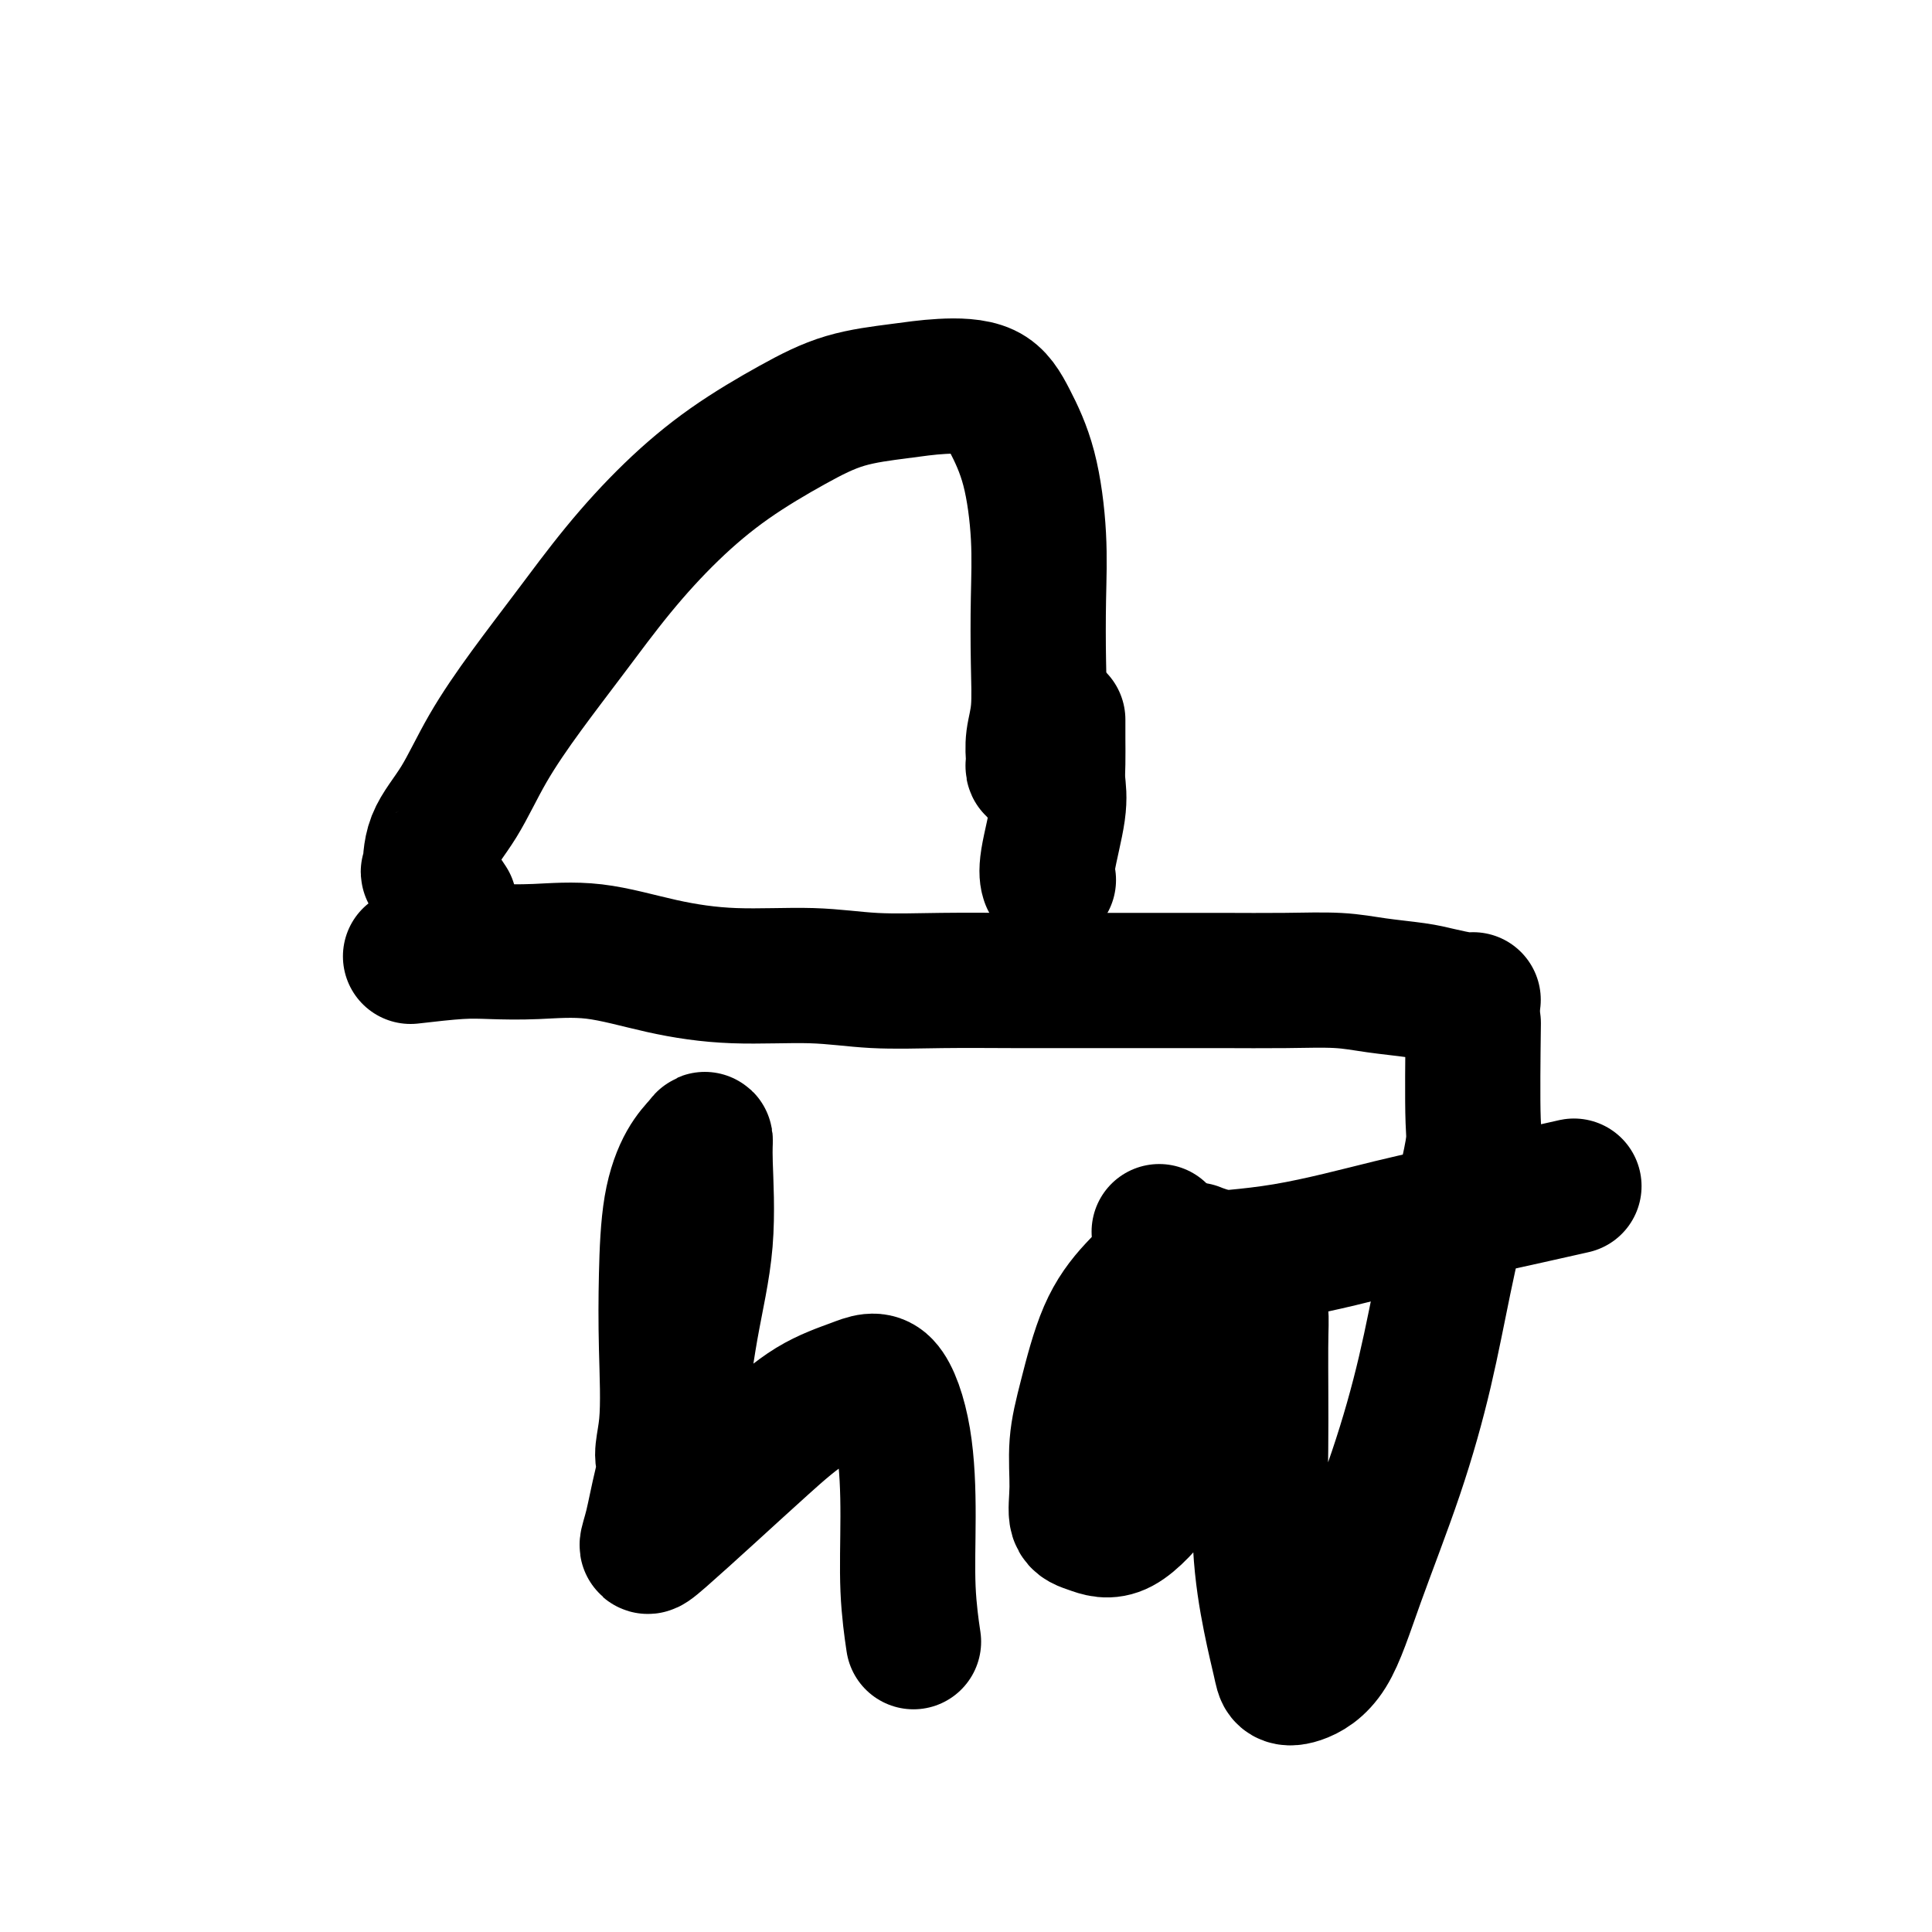
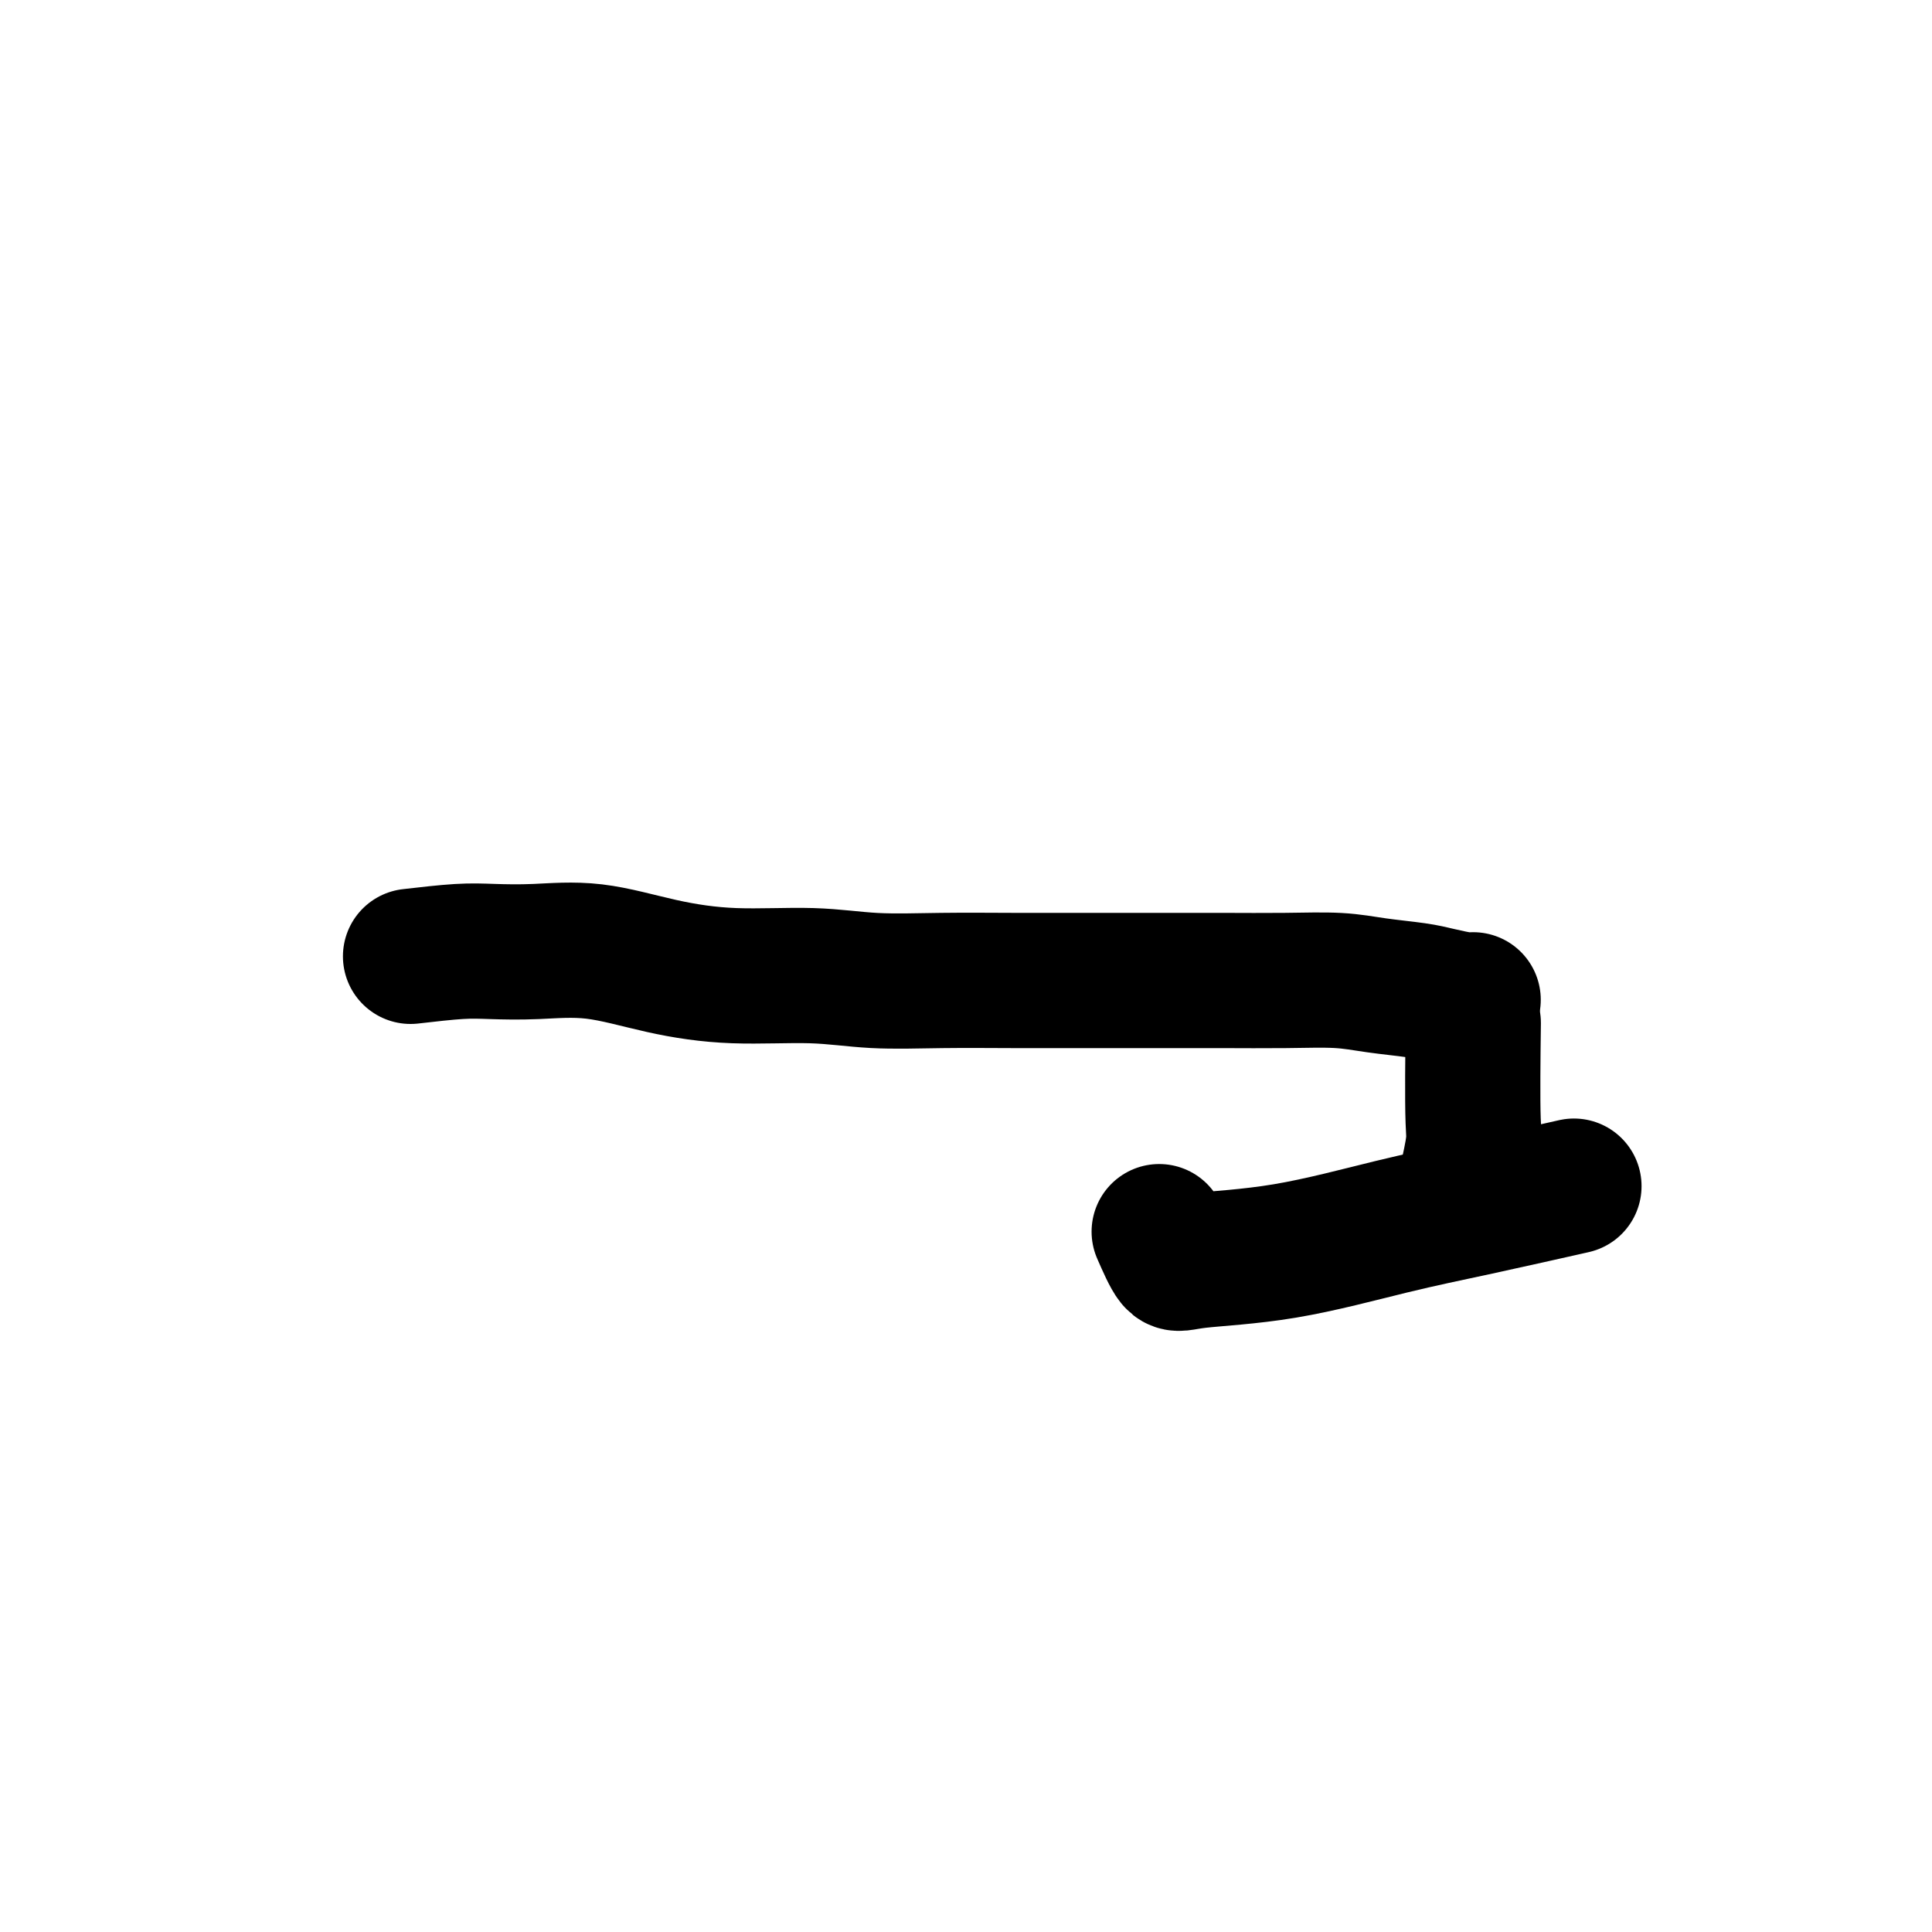
<svg xmlns="http://www.w3.org/2000/svg" viewBox="0 0 400 400" version="1.1">
  <g fill="none" stroke="#000000" stroke-width="28" stroke-linecap="round" stroke-linejoin="round">
    <path d="M85,198c3.633,-0.417 7.266,-0.835 10,-1c2.734,-0.165 4.568,-0.079 7,0c2.432,0.079 5.461,0.150 9,0c3.539,-0.150 7.588,-0.520 12,0c4.412,0.520 9.187,1.929 14,3c4.813,1.071 9.663,1.804 15,2c5.337,0.196 11.162,-0.144 16,0c4.838,0.144 8.690,0.771 13,1c4.310,0.229 9.077,0.061 14,0c4.923,-0.061 10.003,-0.016 15,0c4.997,0.016 9.913,0.004 15,0c5.087,-0.004 10.345,0.002 15,0c4.655,-0.002 8.706,-0.012 13,0c4.294,0.012 8.832,0.044 13,0c4.168,-0.044 7.967,-0.166 11,0c3.033,0.166 5.300,0.619 8,1c2.700,0.381 5.834,0.691 8,1c2.166,0.309 3.364,0.619 5,1c1.636,0.381 3.710,0.833 5,1c1.290,0.167 1.797,0.048 2,0c0.203,-0.048 0.101,-0.024 0,0" />
-     <path d="M93,187c-1.691,-2.558 -3.383,-5.116 -4,-6c-0.617,-0.884 -0.160,-0.093 0,-1c0.160,-0.907 0.023,-3.510 1,-6c0.977,-2.490 3.068,-4.867 5,-8c1.932,-3.133 3.705,-7.023 6,-11c2.295,-3.977 5.111,-8.042 8,-12c2.889,-3.958 5.851,-7.811 9,-12c3.149,-4.189 6.487,-8.715 10,-13c3.513,-4.285 7.203,-8.328 11,-12c3.797,-3.672 7.701,-6.974 12,-10c4.299,-3.026 8.992,-5.778 13,-8c4.008,-2.222 7.330,-3.914 11,-5c3.670,-1.086 7.686,-1.564 11,-2c3.314,-0.436 5.925,-0.828 9,-1c3.075,-0.172 6.614,-0.124 9,1c2.386,1.124 3.620,3.325 5,6c1.380,2.675 2.907,5.824 4,10c1.093,4.176 1.753,9.379 2,14c0.247,4.621 0.080,8.660 0,13c-0.080,4.340 -0.074,8.980 0,13c0.074,4.020 0.215,7.421 0,10c-0.215,2.579 -0.786,4.337 -1,6c-0.214,1.663 -0.071,3.230 0,4c0.071,0.770 0.071,0.742 0,1c-0.071,0.258 -0.211,0.800 0,1c0.211,0.200 0.775,0.057 1,0c0.225,-0.057 0.113,-0.029 0,0" />
-     <path d="M219,149c-0.004,1.216 -0.009,2.433 0,4c0.009,1.567 0.030,3.485 0,5c-0.030,1.515 -0.113,2.627 0,4c0.113,1.373 0.422,3.007 0,6c-0.422,2.993 -1.575,7.344 -2,10c-0.425,2.656 -0.121,3.616 0,4c0.121,0.384 0.061,0.192 0,0" />
-     <path d="M148,303c-4.226,0.517 -8.451,1.033 -10,0c-1.549,-1.033 -0.420,-3.616 0,-8c0.420,-4.384 0.133,-10.568 0,-16c-0.133,-5.432 -0.112,-10.112 0,-15c0.112,-4.888 0.317,-9.983 1,-14c0.683,-4.017 1.846,-6.957 3,-9c1.154,-2.043 2.300,-3.190 3,-4c0.700,-0.810 0.953,-1.282 1,-1c0.047,0.282 -0.112,1.317 0,5c0.112,3.683 0.497,10.014 0,16c-0.497,5.986 -1.875,11.626 -3,18c-1.125,6.374 -1.997,13.483 -3,19c-1.003,5.517 -2.139,9.442 -3,13c-0.861,3.558 -1.448,6.748 -2,9c-0.552,2.252 -1.068,3.565 -1,4c0.068,0.435 0.719,-0.008 3,-2c2.281,-1.992 6.192,-5.532 10,-9c3.808,-3.468 7.514,-6.862 11,-10c3.486,-3.138 6.752,-6.020 10,-8c3.248,-1.980 6.477,-3.059 9,-4c2.523,-0.941 4.340,-1.743 6,0c1.660,1.743 3.163,6.031 4,11c0.837,4.969 1.008,10.621 1,16c-0.008,5.379 -0.194,10.487 0,15c0.194,4.513 0.770,8.432 1,10c0.230,1.568 0.115,0.784 0,0" />
-     <path d="M254,261c-2.529,-0.820 -5.057,-1.640 -6,-2c-0.943,-0.360 -0.300,-0.259 -1,0c-0.700,0.259 -2.741,0.677 -5,2c-2.259,1.323 -4.734,3.552 -7,6c-2.266,2.448 -4.322,5.114 -6,9c-1.678,3.886 -2.978,8.991 -4,13c-1.022,4.009 -1.764,6.923 -2,10c-0.236,3.077 0.036,6.318 0,9c-0.036,2.682 -0.378,4.805 0,6c0.378,1.195 1.476,1.464 3,2c1.524,0.536 3.475,1.341 6,0c2.525,-1.341 5.626,-4.827 8,-8c2.374,-3.173 4.022,-6.033 6,-10c1.978,-3.967 4.285,-9.040 6,-13c1.715,-3.960 2.838,-6.806 4,-9c1.162,-2.194 2.364,-3.734 3,-5c0.636,-1.266 0.705,-2.257 1,-2c0.295,0.257 0.817,1.762 1,3c0.183,1.238 0.028,2.208 0,7c-0.028,4.792 0.072,13.406 0,21c-0.072,7.594 -0.314,14.166 0,20c0.314,5.834 1.185,10.928 2,15c0.815,4.072 1.576,7.123 2,9c0.424,1.877 0.513,2.582 1,3c0.487,0.418 1.372,0.550 3,0c1.628,-0.550 4.000,-1.783 6,-5c2.000,-3.217 3.630,-8.417 6,-15c2.370,-6.583 5.481,-14.548 8,-22c2.519,-7.452 4.448,-14.391 6,-21c1.552,-6.609 2.729,-12.888 4,-19c1.271,-6.112 2.635,-12.056 4,-18" />
    <path d="M303,247c2.619,-11.298 2.167,-10.542 2,-15c-0.167,-4.458 -0.048,-14.131 0,-18c0.048,-3.869 0.024,-1.935 0,0" />
    <path d="M240,255c1.098,2.509 2.196,5.019 3,6c0.804,0.981 1.315,0.434 5,0c3.685,-0.434 10.546,-0.754 18,-2c7.454,-1.246 15.503,-3.416 22,-5c6.497,-1.584 11.441,-2.580 18,-4c6.559,-1.420 14.731,-3.263 18,-4c3.269,-0.737 1.634,-0.369 0,0" />
  </g>
</svg>